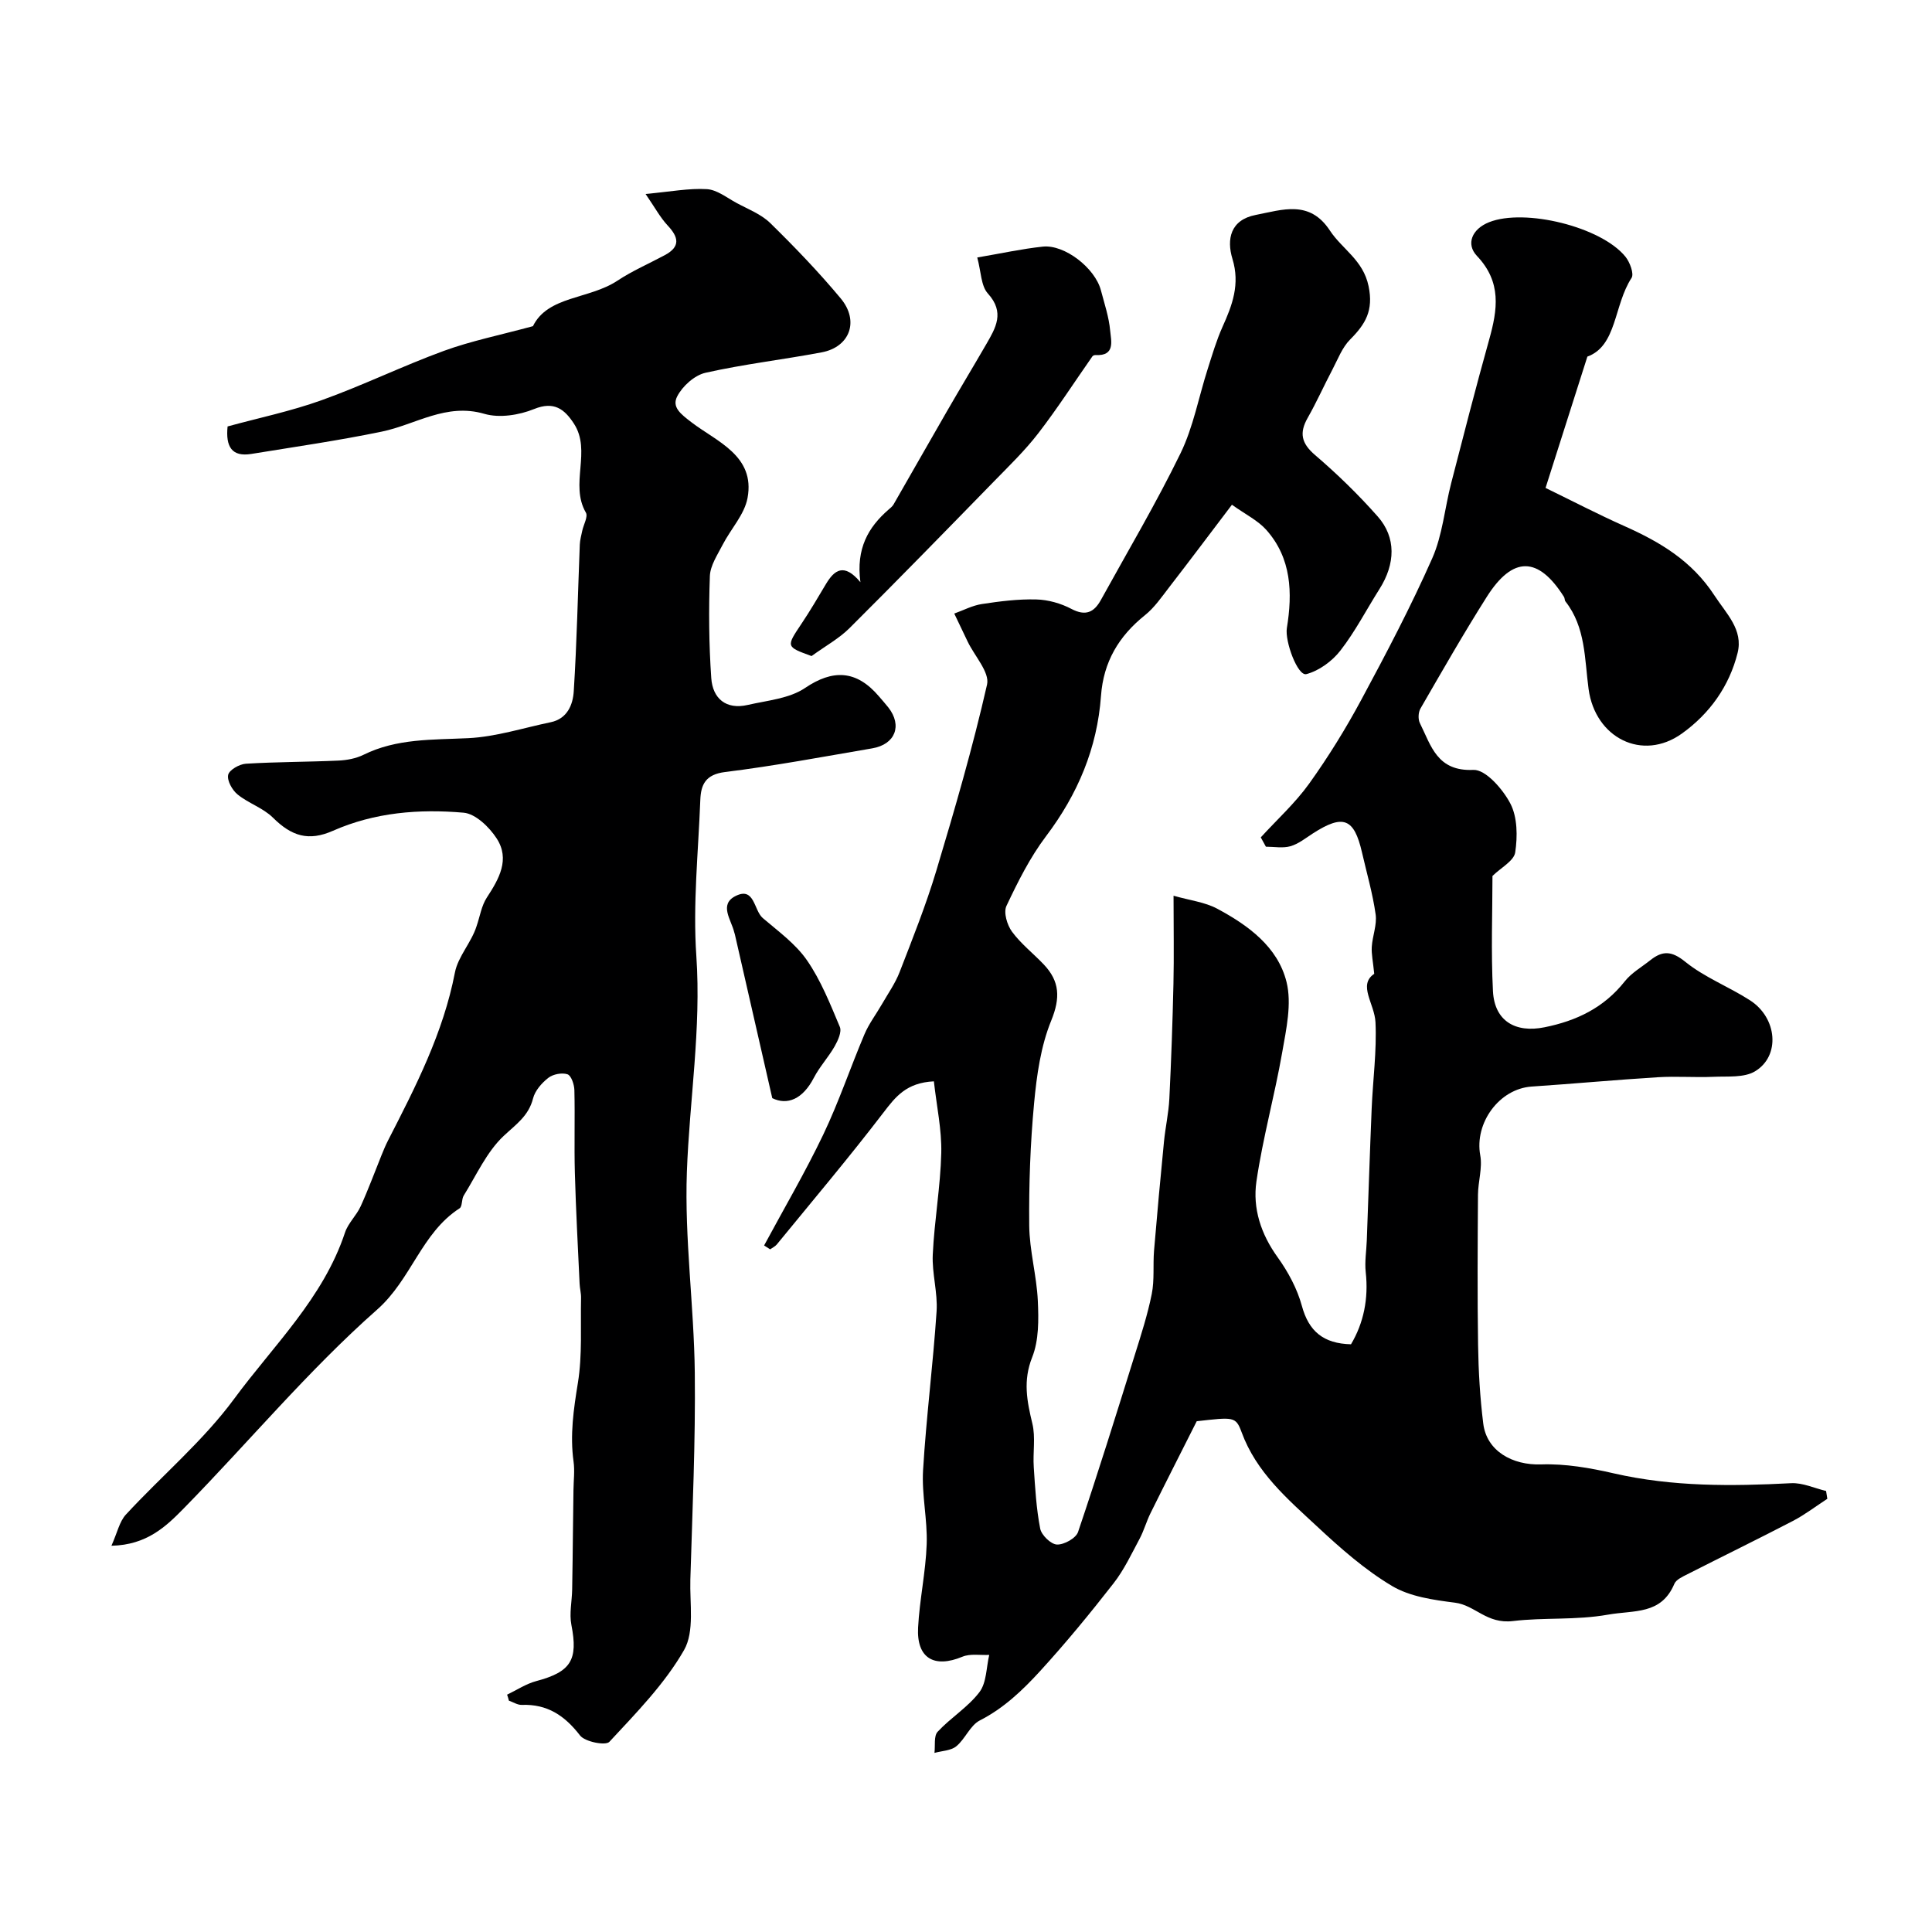
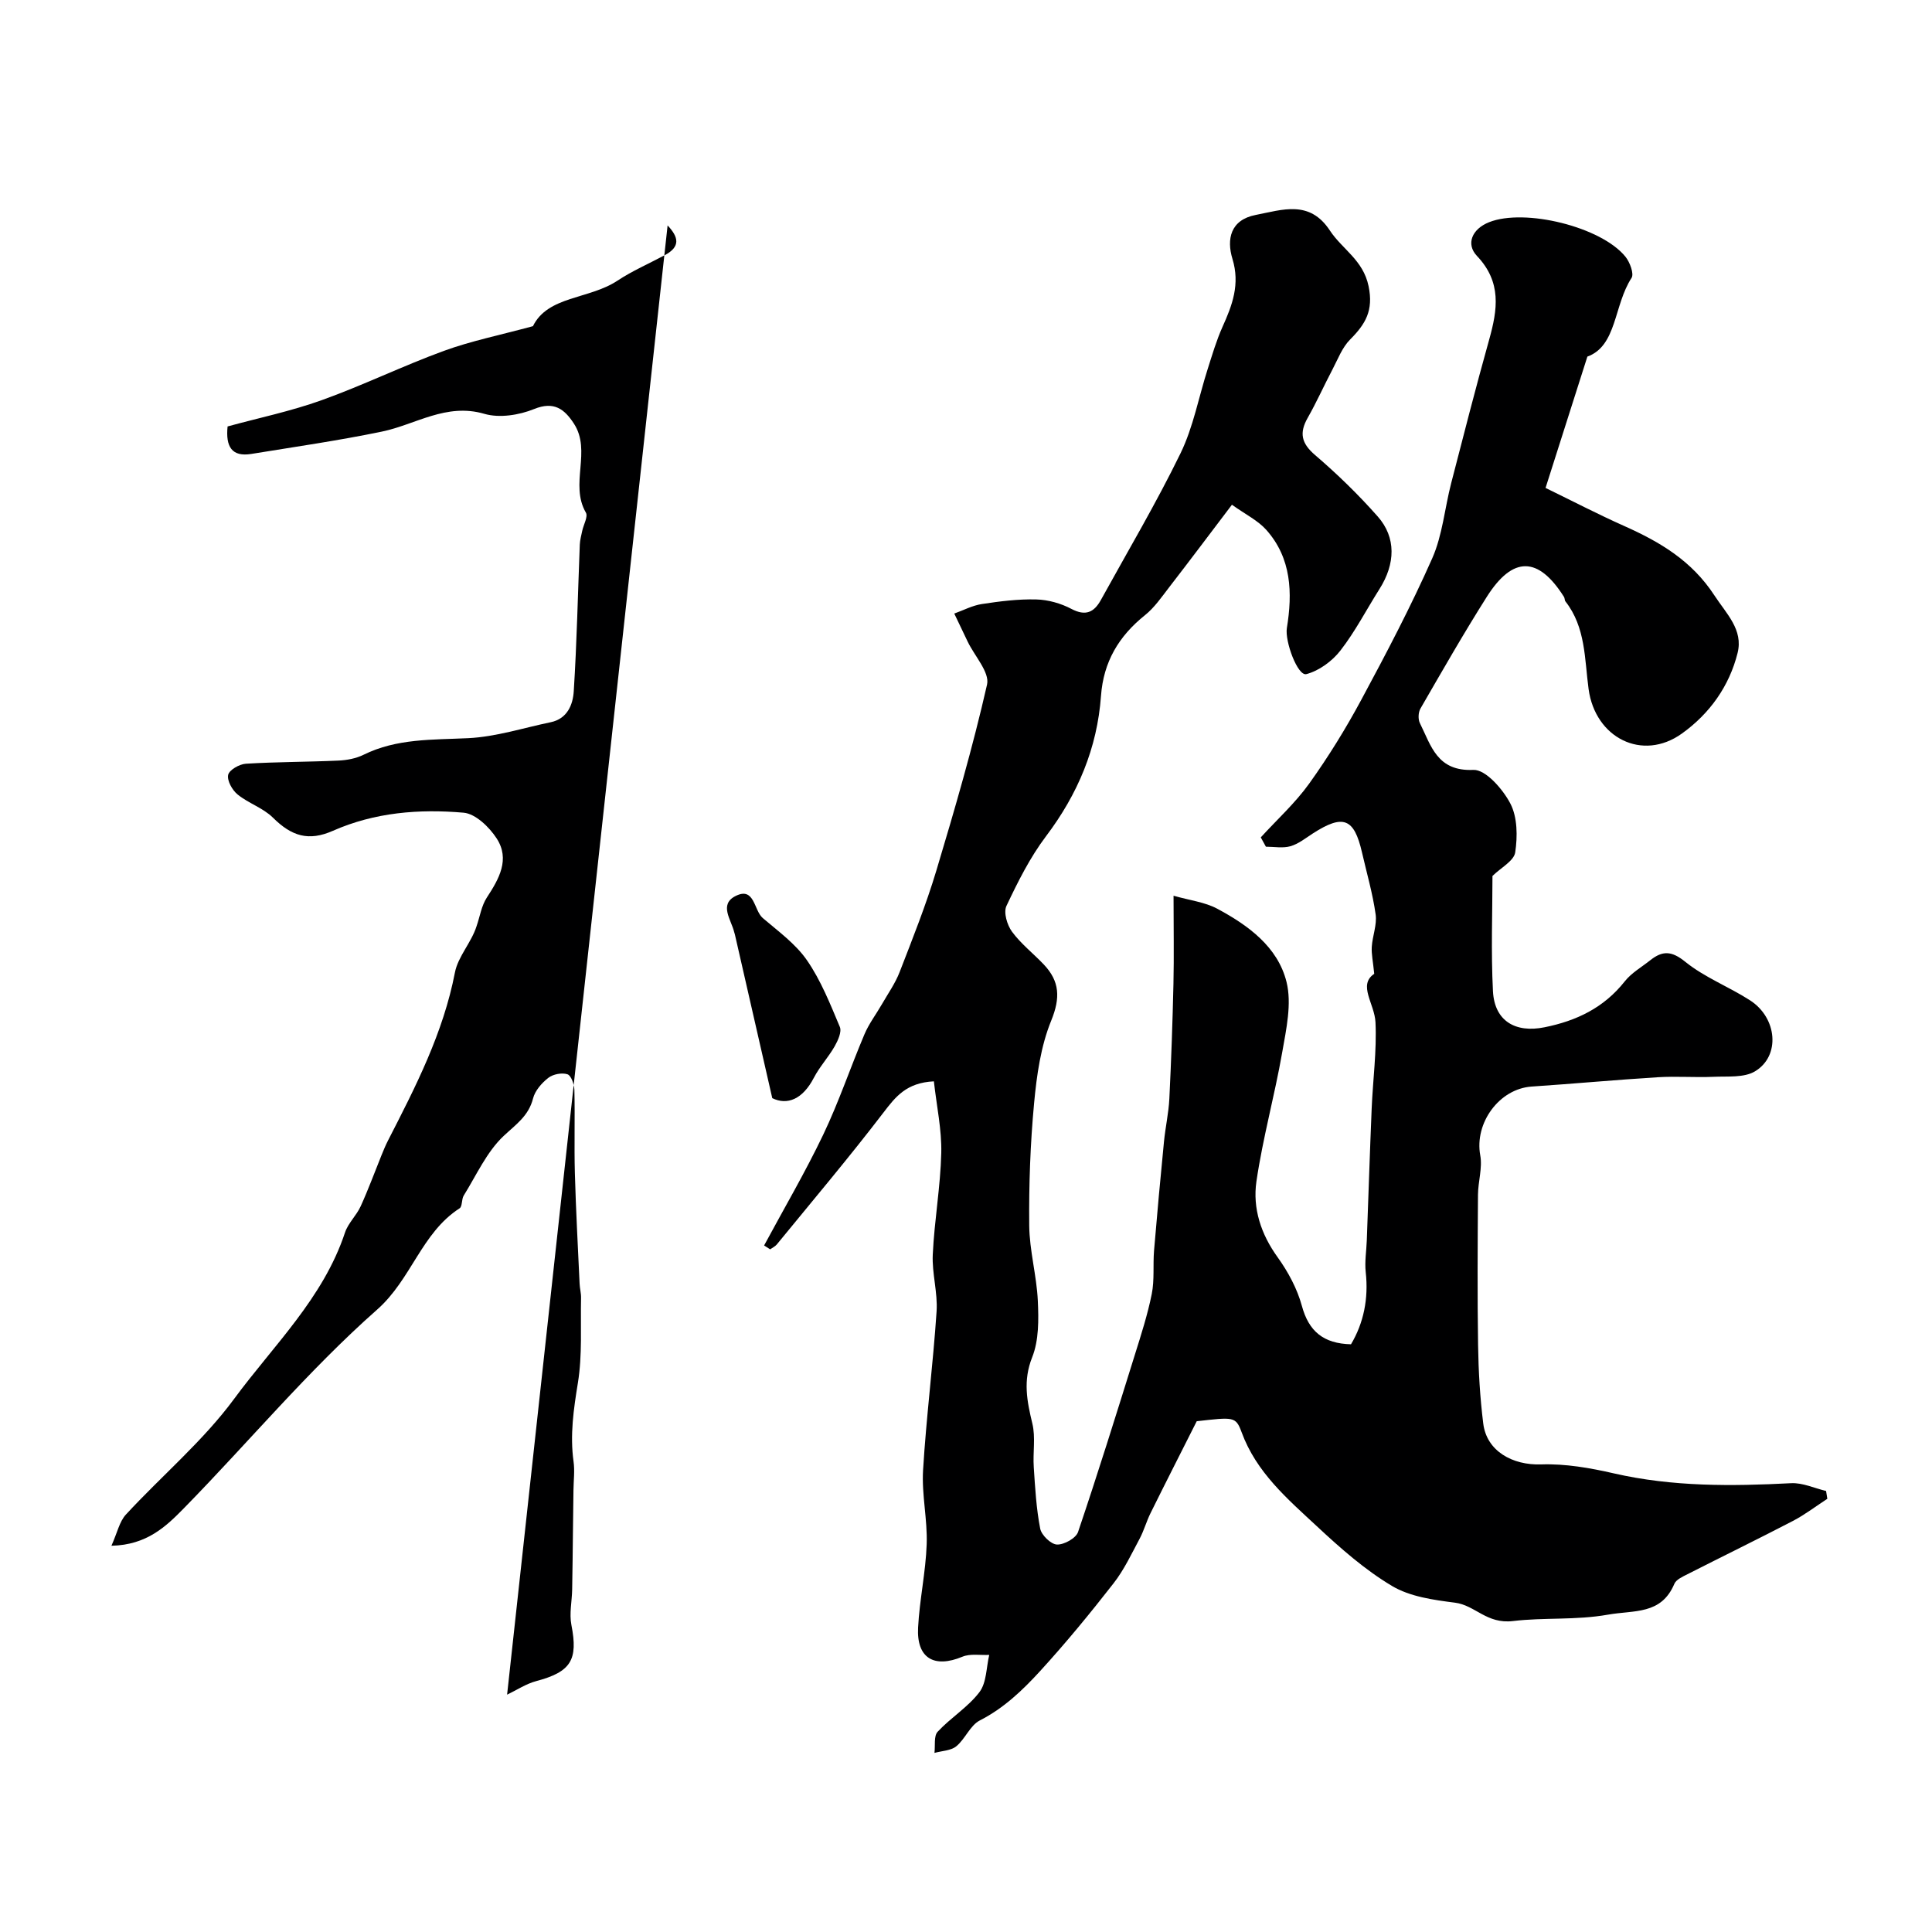
<svg xmlns="http://www.w3.org/2000/svg" enable-background="new 0 0 400 400" viewBox="0 0 400 400">
  <g fill="#000001">
    <path d="m193.35 223.88c-5.71.28-7.94 3.2-10.45 6.48-7.11 9.29-14.67 18.24-22.08 27.3-.35.42-.91.67-1.37 1-.42-.27-.84-.54-1.25-.8 4.11-7.64 8.51-15.14 12.25-22.96 3.22-6.74 5.61-13.88 8.53-20.77.93-2.2 2.43-4.16 3.63-6.25 1.26-2.19 2.75-4.3 3.65-6.63 2.69-6.94 5.46-13.88 7.6-21 3.83-12.75 7.55-25.56 10.5-38.53.57-2.52-2.58-5.89-4.01-8.87-.93-1.94-1.85-3.88-2.78-5.82 1.9-.68 3.75-1.67 5.71-1.97 3.73-.57 7.52-1.05 11.27-.95 2.46.06 5.1.81 7.28 1.96 2.96 1.56 4.7.68 6.1-1.86 5.56-10.09 11.45-20.02 16.49-30.37 2.64-5.43 3.75-11.6 5.61-17.41.94-2.94 1.81-5.93 3.07-8.74 2.05-4.54 3.67-8.85 2.06-14.11-1.22-4.01-.45-8.06 4.83-9.08 5.53-1.07 11.15-3.17 15.35 3.23 2.54 3.87 6.89 6.09 8.01 11.52 1.05 5.07-.66 7.86-3.81 11.03-1.66 1.66-2.56 4.11-3.69 6.26-1.74 3.3-3.26 6.72-5.1 9.96-1.79 3.14-1.32 5.28 1.53 7.72 4.59 3.93 8.97 8.19 12.97 12.72 3.84 4.35 3.65 9.8.37 14.99-2.7 4.26-5.03 8.81-8.11 12.77-1.7 2.19-4.42 4.18-7.04 4.87-1.8.47-4.48-6.79-4.04-9.53 1.19-7.3.97-14.46-4.26-20.34-1.73-1.94-4.27-3.17-7.11-5.2-4.5 5.93-8.72 11.56-13.02 17.12-1.55 2.01-3.04 4.19-4.99 5.75-5.42 4.34-8.59 9.66-9.1 16.7-.78 10.82-4.81 20.36-11.38 29.06-3.32 4.39-5.84 9.44-8.2 14.44-.63 1.34.14 3.94 1.15 5.32 1.85 2.52 4.42 4.51 6.59 6.8 3.3 3.48 3.45 6.91 1.54 11.6-2.17 5.31-3.01 11.31-3.55 17.1-.79 8.41-1.09 16.9-1.01 25.34.05 5.2 1.54 10.37 1.78 15.58.18 3.91.23 8.19-1.17 11.7-1.93 4.85-1.08 9.08.04 13.73.69 2.86.08 6.01.29 9.02.28 4.26.52 8.55 1.33 12.72.26 1.35 2.22 3.25 3.47 3.3 1.47.06 3.94-1.31 4.37-2.6 4.11-12.14 7.92-24.39 11.74-36.63 1.31-4.18 2.66-8.37 3.52-12.65.58-2.9.23-5.97.47-8.95.63-7.54 1.32-15.07 2.06-22.59.29-2.97.96-5.9 1.11-8.87.39-7.94.67-15.88.85-23.83.13-5.67.02-11.35.02-18.21 3.4.97 6.47 1.32 9.01 2.67 6.43 3.44 12.57 7.9 14.38 15.18 1.12 4.51-.05 9.76-.89 14.56-1.56 8.95-4.03 17.76-5.34 26.74-.81 5.57.93 10.91 4.39 15.7 2.17 3.02 4.05 6.51 5.02 10.07 1.42 5.25 4.45 7.81 10.17 7.95 2.6-4.37 3.66-9.41 3.05-14.93-.24-2.17.14-4.4.22-6.6.34-9.1.63-18.19 1.01-27.29.25-5.95 1.07-11.92.79-17.84-.18-3.85-3.7-7.74-.26-10.04-.25-2.55-.6-4.08-.51-5.58.14-2.26 1.11-4.57.8-6.73-.61-4.33-1.85-8.57-2.83-12.85-1.63-7.07-3.89-7.94-10.16-3.91-1.5.97-2.98 2.17-4.64 2.65-1.58.45-3.39.1-5.09.1-.35-.64-.71-1.28-1.06-1.93 3.37-3.69 7.13-7.1 10.02-11.13 3.97-5.54 7.59-11.4 10.82-17.41 5.17-9.6 10.25-19.28 14.66-29.24 2.13-4.82 2.58-10.37 3.92-15.55 2.56-9.92 5.1-19.84 7.86-29.7 1.74-6.23 2.64-11.91-2.53-17.36-2.31-2.44-1.05-5.56 2.53-6.98 7.37-2.92 23.22.95 28.23 7.16.91 1.13 1.81 3.54 1.25 4.39-3.69 5.65-3.01 14.06-9.14 16.28-3.09 9.71-5.79 18.17-8.66 27.19 5.57 2.71 10.89 5.48 16.37 7.92 7.37 3.29 13.93 7.19 18.58 14.32 2.51 3.84 6.01 7.12 4.81 11.93-1.72 6.87-5.77 12.56-11.54 16.69-8.16 5.84-17.94.91-19.31-9.22-.84-6.2-.59-12.79-4.79-18.14-.19-.24-.13-.67-.3-.93-5.31-8.42-10.59-8.53-15.98-.03-4.8 7.58-9.25 15.37-13.74 23.14-.46.79-.52 2.22-.11 3.03 2.32 4.66 3.54 10.01 11.07 9.67 2.53-.11 6.11 4 7.66 6.98 1.47 2.83 1.49 6.8 1 10.09-.26 1.77-2.96 3.17-4.71 4.89 0 7.41-.32 15.65.1 23.85.32 6.21 4.68 8.69 10.66 7.48 6.67-1.34 12.32-4.06 16.63-9.51 1.39-1.76 3.49-2.95 5.29-4.38 2.51-1.99 4.39-1.98 7.24.33 4 3.24 9.04 5.16 13.41 7.98 5.65 3.64 6.31 11.54 1.02 14.7-2.28 1.36-5.67 1-8.57 1.13-3.85.17-7.72-.15-11.57.09-8.7.54-17.39 1.35-26.09 1.93-6.73.45-11.88 7.56-10.65 14.23.48 2.61-.45 5.44-.47 8.18-.07 10.36-.14 20.73.02 31.09.08 5.43.4 10.88 1.07 16.26.7 5.72 6.06 8.68 12.01 8.47 4.99-.17 10.13.73 15.04 1.86 12.15 2.78 24.38 2.67 36.7 2.03 2.38-.12 4.82 1.04 7.23 1.61.09.54.17 1.08.26 1.62-2.37 1.54-4.63 3.28-7.12 4.58-7.23 3.76-14.56 7.33-21.83 11.03-1 .51-2.34 1.1-2.72 1.99-2.73 6.46-8.29 5.42-13.76 6.39-6.67 1.18-13.28.55-19.64 1.32-5.48.66-7.82-3.27-12.01-3.8-4.46-.57-9.33-1.24-13.06-3.47-5.64-3.36-10.7-7.84-15.54-12.35-6.12-5.69-12.55-11.17-15.59-19.48-1.21-3.29-1.68-3.12-9.29-2.27-3.23 6.42-6.44 12.71-9.57 19.04-.85 1.72-1.36 3.61-2.26 5.3-1.68 3.14-3.22 6.44-5.4 9.23-4.84 6.21-9.85 12.31-15.16 18.12-3.63 3.97-7.54 7.72-12.52 10.26-2 1.02-3.02 3.83-4.87 5.35-1.12.92-2.99.94-4.52 1.37.19-1.49-.17-3.49.66-4.38 2.7-2.91 6.28-5.08 8.65-8.2 1.49-1.96 1.41-5.1 2.03-7.71-1.86.09-3.92-.3-5.54.37-5.86 2.44-9.52.32-9.19-6.02.3-5.77 1.58-11.5 1.78-17.27.18-5.09-1.05-10.24-.75-15.31.66-10.98 2.07-21.91 2.8-32.89.26-3.89-.98-7.88-.79-11.79.33-7.02 1.59-14 1.76-21.02.11-4.79-.95-9.63-1.53-14.82z" />
-     <path d="m104.99 350.86c2-.95 3.91-2.24 6.01-2.8 7.22-1.92 8.72-4.38 7.3-11.64-.46-2.35.12-4.89.16-7.35.08-3.94.11-7.89.16-11.83.04-2.9.08-5.8.11-8.71.02-1.98.29-3.99.02-5.92-.77-5.53.01-10.85.9-16.32.93-5.74.52-11.71.65-17.58.02-.98-.26-1.96-.3-2.95-.35-7.63-.77-15.25-.98-22.89-.16-5.72.04-11.46-.1-17.18-.03-1.16-.65-3.01-1.43-3.27-1.15-.38-2.99-.03-3.97.74-1.36 1.06-2.76 2.66-3.16 4.27-.93 3.65-3.56 5.38-6.1 7.77-3.5 3.3-5.62 8.1-8.24 12.31-.49.78-.27 2.27-.87 2.66-7.91 5.11-9.96 14.69-17.07 20.97-14.29 12.62-26.61 27.46-40.01 41.13-3.65 3.72-7.65 7.61-15 7.76 1.22-2.72 1.66-5.01 3-6.46 7.43-8.05 15.98-15.22 22.42-23.97 8.15-11.07 18.45-20.85 22.94-34.42.65-1.95 2.37-3.52 3.24-5.43 1.58-3.46 2.89-7.05 4.32-10.58.42-1.03.84-2.06 1.35-3.05 5.72-11.15 11.43-22.25 13.85-34.79.64-3.3 3.41-6.19 4.48-9.58.69-1.99 1.01-4.22 2.13-5.93 2.53-3.87 4.83-7.91 2.03-12.23-1.52-2.35-4.38-5.12-6.85-5.33-9.2-.8-18.39-.08-27.06 3.75-5.04 2.22-8.54 1.12-12.42-2.73-2.03-2.01-5.06-2.96-7.32-4.8-1.1-.9-2.2-2.86-1.94-4.05.21-1.02 2.33-2.23 3.67-2.31 6.38-.39 12.78-.36 19.17-.65 1.74-.08 3.61-.43 5.16-1.19 6.91-3.42 14.28-3.09 21.7-3.45 5.73-.28 11.39-2.12 17.07-3.3 3.47-.72 4.61-3.66 4.78-6.42.64-10.1.85-20.23 1.25-30.35.04-.96.31-1.92.51-2.88.27-1.27 1.23-2.92.75-3.75-3.41-5.87 1.24-12.77-2.5-18.46-1.93-2.94-4.07-4.67-8.23-2.98-3.1 1.26-7.18 1.9-10.29.99-7.92-2.31-14.21 2.23-21.23 3.68-8.93 1.85-17.98 3.15-27 4.62-4.05.66-5.36-1.49-4.93-5.69 6.39-1.75 13.08-3.14 19.46-5.43 8.56-3.07 16.79-7.1 25.33-10.22 5.65-2.06 11.62-3.26 18.43-5.11 3.09-6.3 11.61-5.53 17.48-9.41 3.09-2.05 6.55-3.54 9.83-5.3s2.85-3.72.57-6.15c-1.53-1.64-2.62-3.69-4.56-6.51 5.22-.48 8.98-1.22 12.68-1 2.09.12 4.13 1.76 6.12 2.84 2.4 1.3 5.13 2.34 7.02 4.19 5.08 4.98 10.03 10.13 14.58 15.59 3.9 4.69 1.89 10.07-3.94 11.17-8 1.51-16.12 2.44-24.06 4.23-2.26.51-4.76 2.76-5.85 4.88-1.15 2.23.68 3.64 3.03 5.43 5.17 3.94 13.15 6.88 11.53 15.61-.63 3.42-3.47 6.42-5.15 9.68-1.07 2.09-2.57 4.3-2.65 6.5-.25 7.03-.2 14.09.29 21.11.29 4.21 3.04 6.6 7.55 5.56 4.05-.93 8.62-1.31 11.88-3.52 5.67-3.83 10.58-3.8 15.31 1.77.64.76 1.31 1.49 1.92 2.27 2.94 3.75 1.44 7.66-3.35 8.47-10.14 1.73-20.25 3.64-30.45 4.9-4.05.5-5.01 2.6-5.13 5.8-.41 10.77-1.56 21.59-.82 32.29 1.03 15.07-1.42 29.82-1.96 44.72-.5 13.82 1.48 27.71 1.64 41.58.16 14.26-.5 28.54-.92 42.8-.15 4.94.9 10.75-1.31 14.61-4.02 7.01-9.9 13-15.46 18.99-.77.83-5.05 0-6.07-1.32-3.17-4.12-6.79-6.53-12.07-6.33-.87.03-1.77-.57-2.66-.88-.09-.4-.23-.82-.37-1.24z" />
-     <path d="m168.02 135.83c-5.32-1.94-5.28-1.91-2.07-6.71 1.79-2.67 3.41-5.45 5.06-8.21 1.74-2.9 3.73-4.44 7.13-.37-.93-6.96 1.61-11.37 5.82-15.03.38-.33.8-.65 1.04-1.07 3.69-6.41 7.33-12.85 11.03-19.25 2.68-4.65 5.46-9.25 8.15-13.9 1.97-3.41 3.91-6.6.35-10.52-1.44-1.59-1.4-4.51-2.2-7.46 4.99-.85 9.25-1.79 13.57-2.25 4.52-.48 10.82 4.44 12.03 9.04.73 2.78 1.67 5.55 1.92 8.38.19 2.06 1.11 5.26-3.02 5.03-.22-.01-.55.1-.66.27-3.72 5.31-7.24 10.78-11.2 15.92-2.75 3.57-6.03 6.74-9.19 9.98-9.91 10.16-19.82 20.33-29.88 30.35-2.13 2.13-4.9 3.65-7.88 5.8z" />
+     <path d="m104.99 350.86c2-.95 3.91-2.24 6.01-2.8 7.22-1.92 8.72-4.38 7.3-11.64-.46-2.35.12-4.89.16-7.35.08-3.94.11-7.89.16-11.83.04-2.9.08-5.8.11-8.71.02-1.98.29-3.99.02-5.92-.77-5.53.01-10.85.9-16.32.93-5.74.52-11.71.65-17.58.02-.98-.26-1.96-.3-2.95-.35-7.63-.77-15.25-.98-22.89-.16-5.72.04-11.46-.1-17.18-.03-1.16-.65-3.01-1.43-3.27-1.15-.38-2.99-.03-3.97.74-1.36 1.06-2.76 2.66-3.16 4.27-.93 3.65-3.56 5.38-6.1 7.77-3.5 3.3-5.62 8.1-8.24 12.31-.49.78-.27 2.27-.87 2.66-7.91 5.11-9.96 14.69-17.07 20.97-14.29 12.62-26.61 27.46-40.01 41.13-3.65 3.72-7.65 7.61-15 7.76 1.22-2.72 1.66-5.01 3-6.46 7.43-8.05 15.98-15.22 22.42-23.97 8.15-11.07 18.45-20.85 22.94-34.42.65-1.95 2.37-3.52 3.24-5.43 1.58-3.46 2.89-7.05 4.32-10.58.42-1.03.84-2.06 1.35-3.05 5.72-11.15 11.43-22.25 13.85-34.79.64-3.3 3.41-6.19 4.48-9.58.69-1.99 1.01-4.22 2.13-5.93 2.53-3.87 4.83-7.91 2.03-12.23-1.52-2.35-4.38-5.12-6.85-5.33-9.2-.8-18.39-.08-27.06 3.75-5.04 2.22-8.54 1.12-12.42-2.73-2.03-2.01-5.06-2.96-7.32-4.8-1.1-.9-2.2-2.86-1.94-4.05.21-1.02 2.33-2.23 3.67-2.31 6.38-.39 12.78-.36 19.17-.65 1.74-.08 3.61-.43 5.16-1.19 6.91-3.42 14.28-3.09 21.7-3.45 5.73-.28 11.39-2.12 17.07-3.3 3.47-.72 4.61-3.66 4.78-6.42.64-10.1.85-20.23 1.25-30.35.04-.96.31-1.92.51-2.88.27-1.27 1.23-2.92.75-3.75-3.41-5.87 1.24-12.77-2.5-18.46-1.93-2.94-4.07-4.67-8.23-2.98-3.1 1.26-7.18 1.9-10.29.99-7.92-2.31-14.21 2.23-21.23 3.68-8.93 1.85-17.98 3.15-27 4.62-4.05.66-5.36-1.49-4.93-5.69 6.39-1.75 13.08-3.14 19.46-5.43 8.56-3.07 16.79-7.1 25.33-10.22 5.65-2.06 11.62-3.26 18.43-5.11 3.09-6.3 11.61-5.53 17.48-9.41 3.09-2.05 6.55-3.54 9.83-5.3s2.85-3.72.57-6.15z" />
    <path d="m159.89 227.36c-2.79-12.21-5.26-23.05-7.74-33.89-.04-.16-.1-.31-.14-.47-.61-2.57-3.2-5.74.28-7.49 3.96-2 3.76 2.97 5.64 4.57 3.21 2.74 6.79 5.33 9.14 8.73 2.89 4.18 4.82 9.07 6.81 13.8.43 1.03-.4 2.83-1.08 4.03-1.29 2.26-3.12 4.22-4.31 6.52-2.31 4.44-5.49 5.72-8.6 4.2z" />
  </g>
</svg>